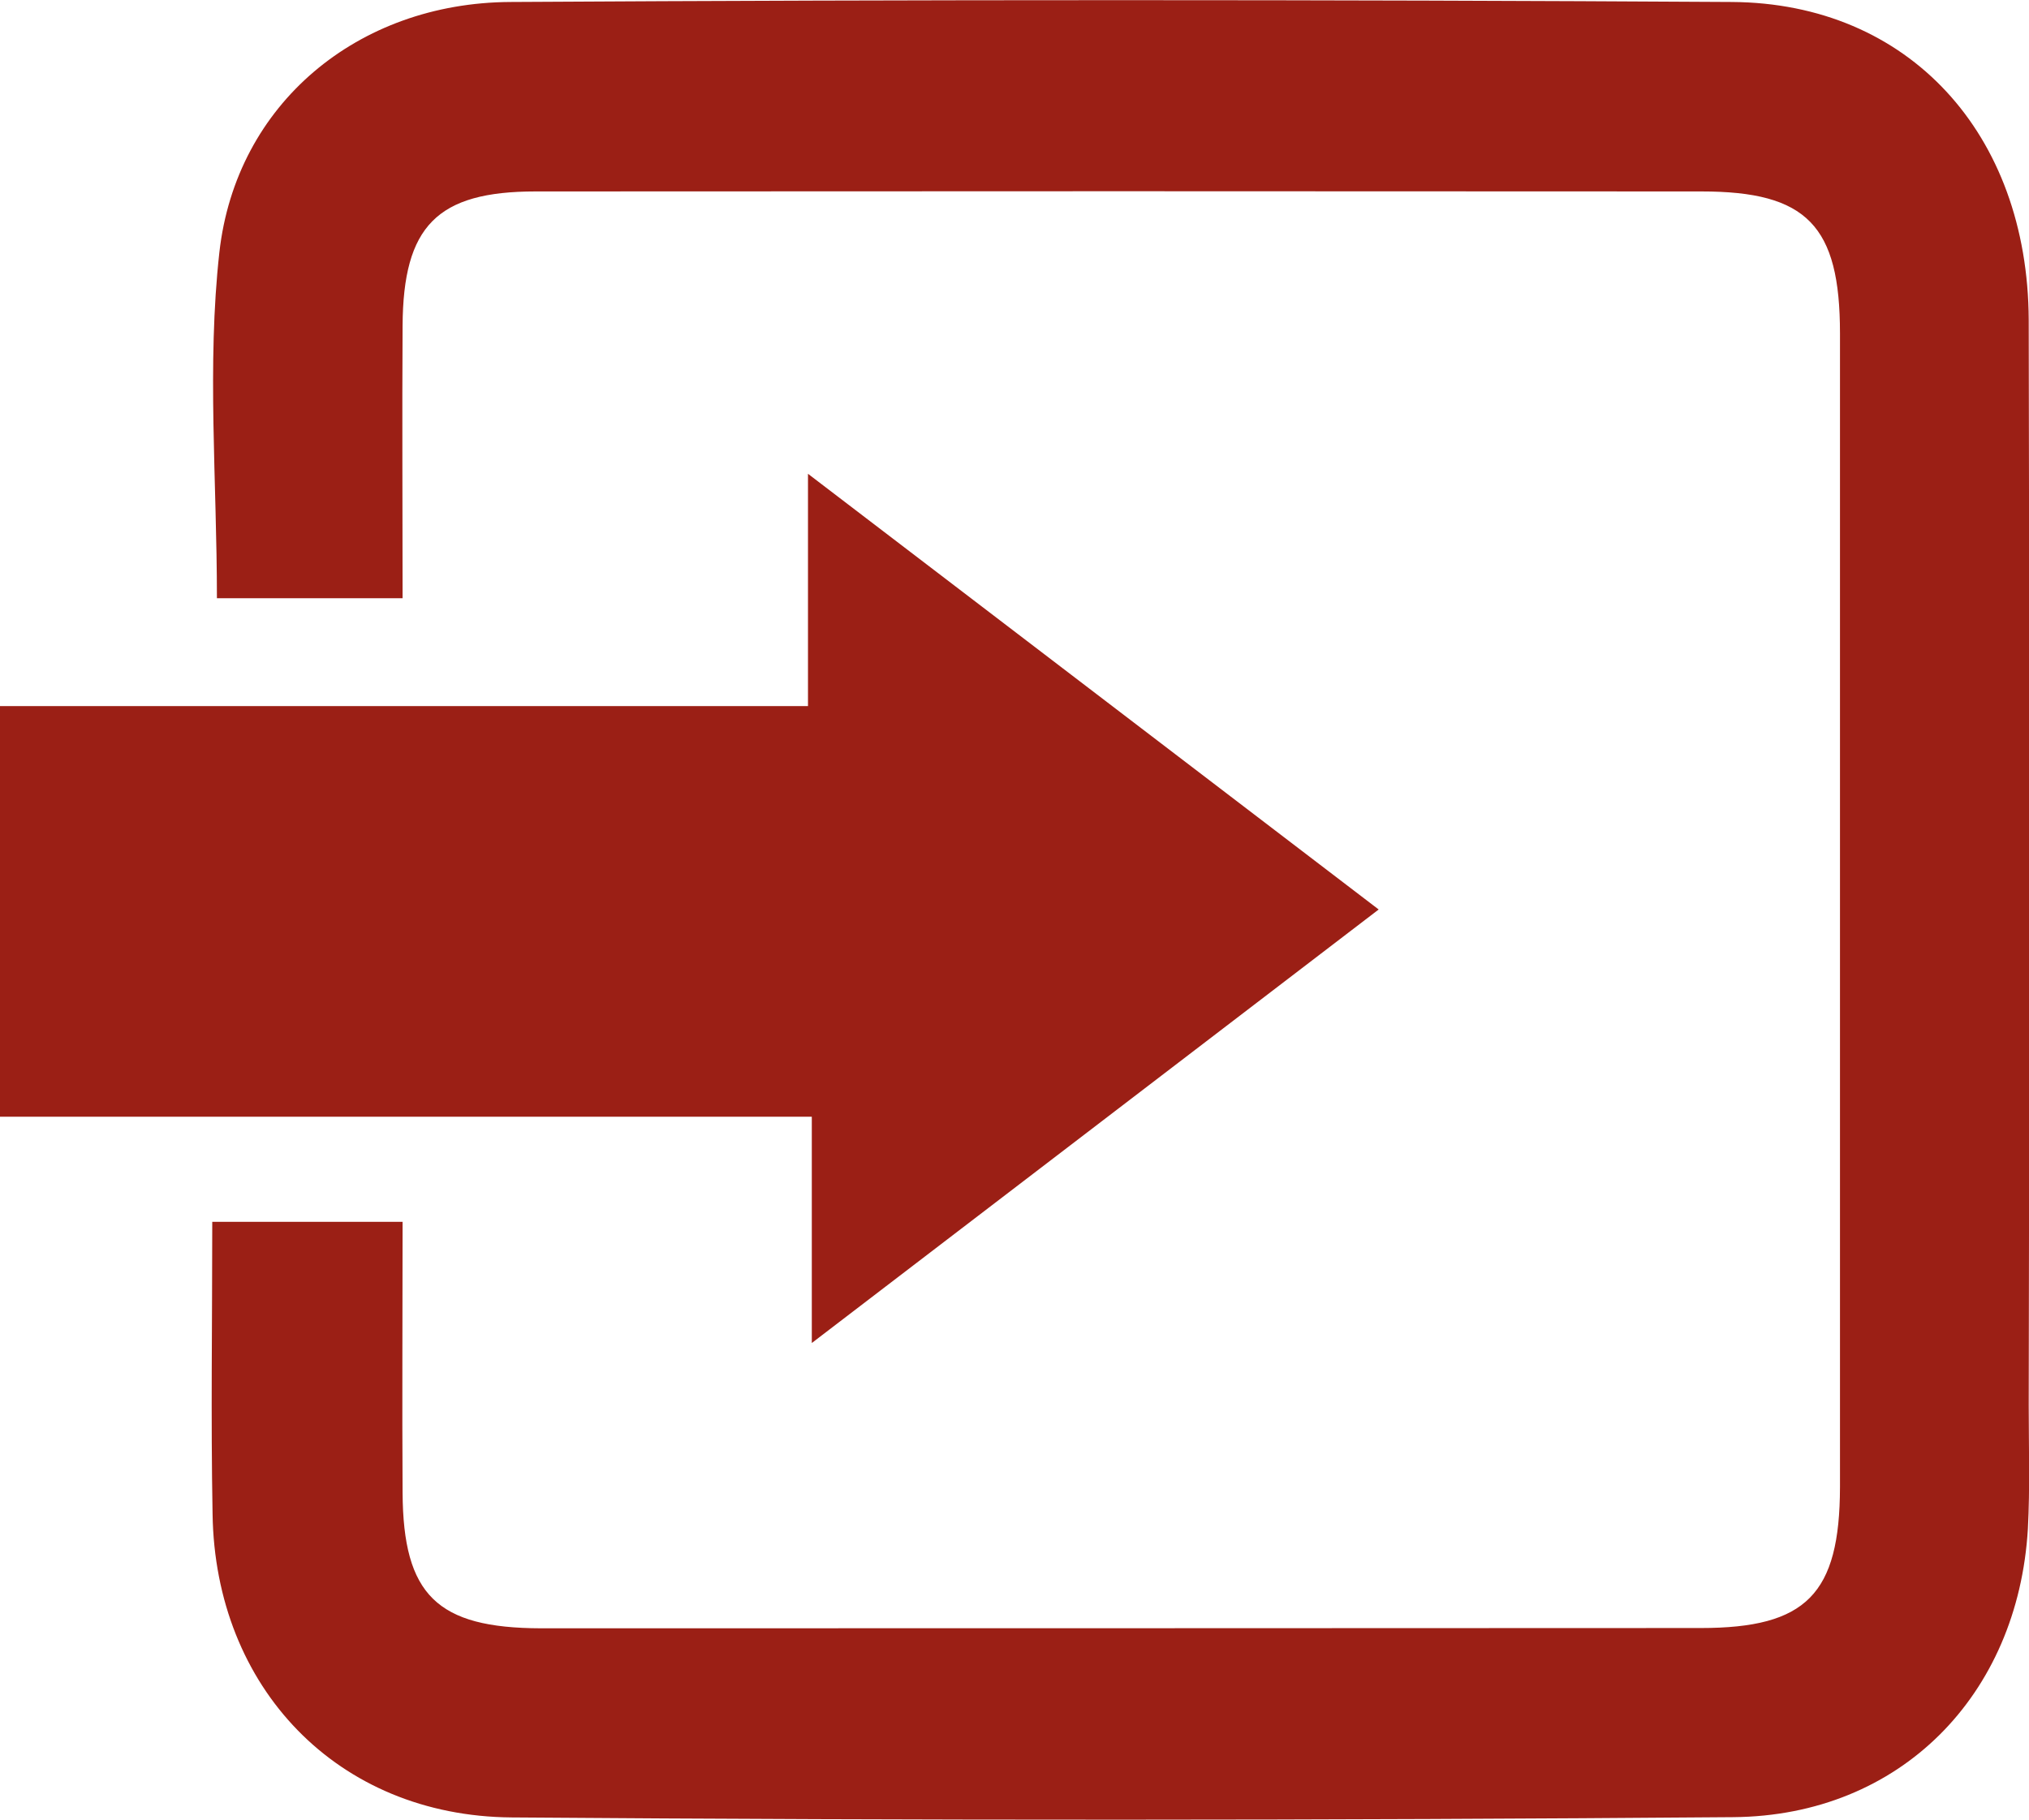
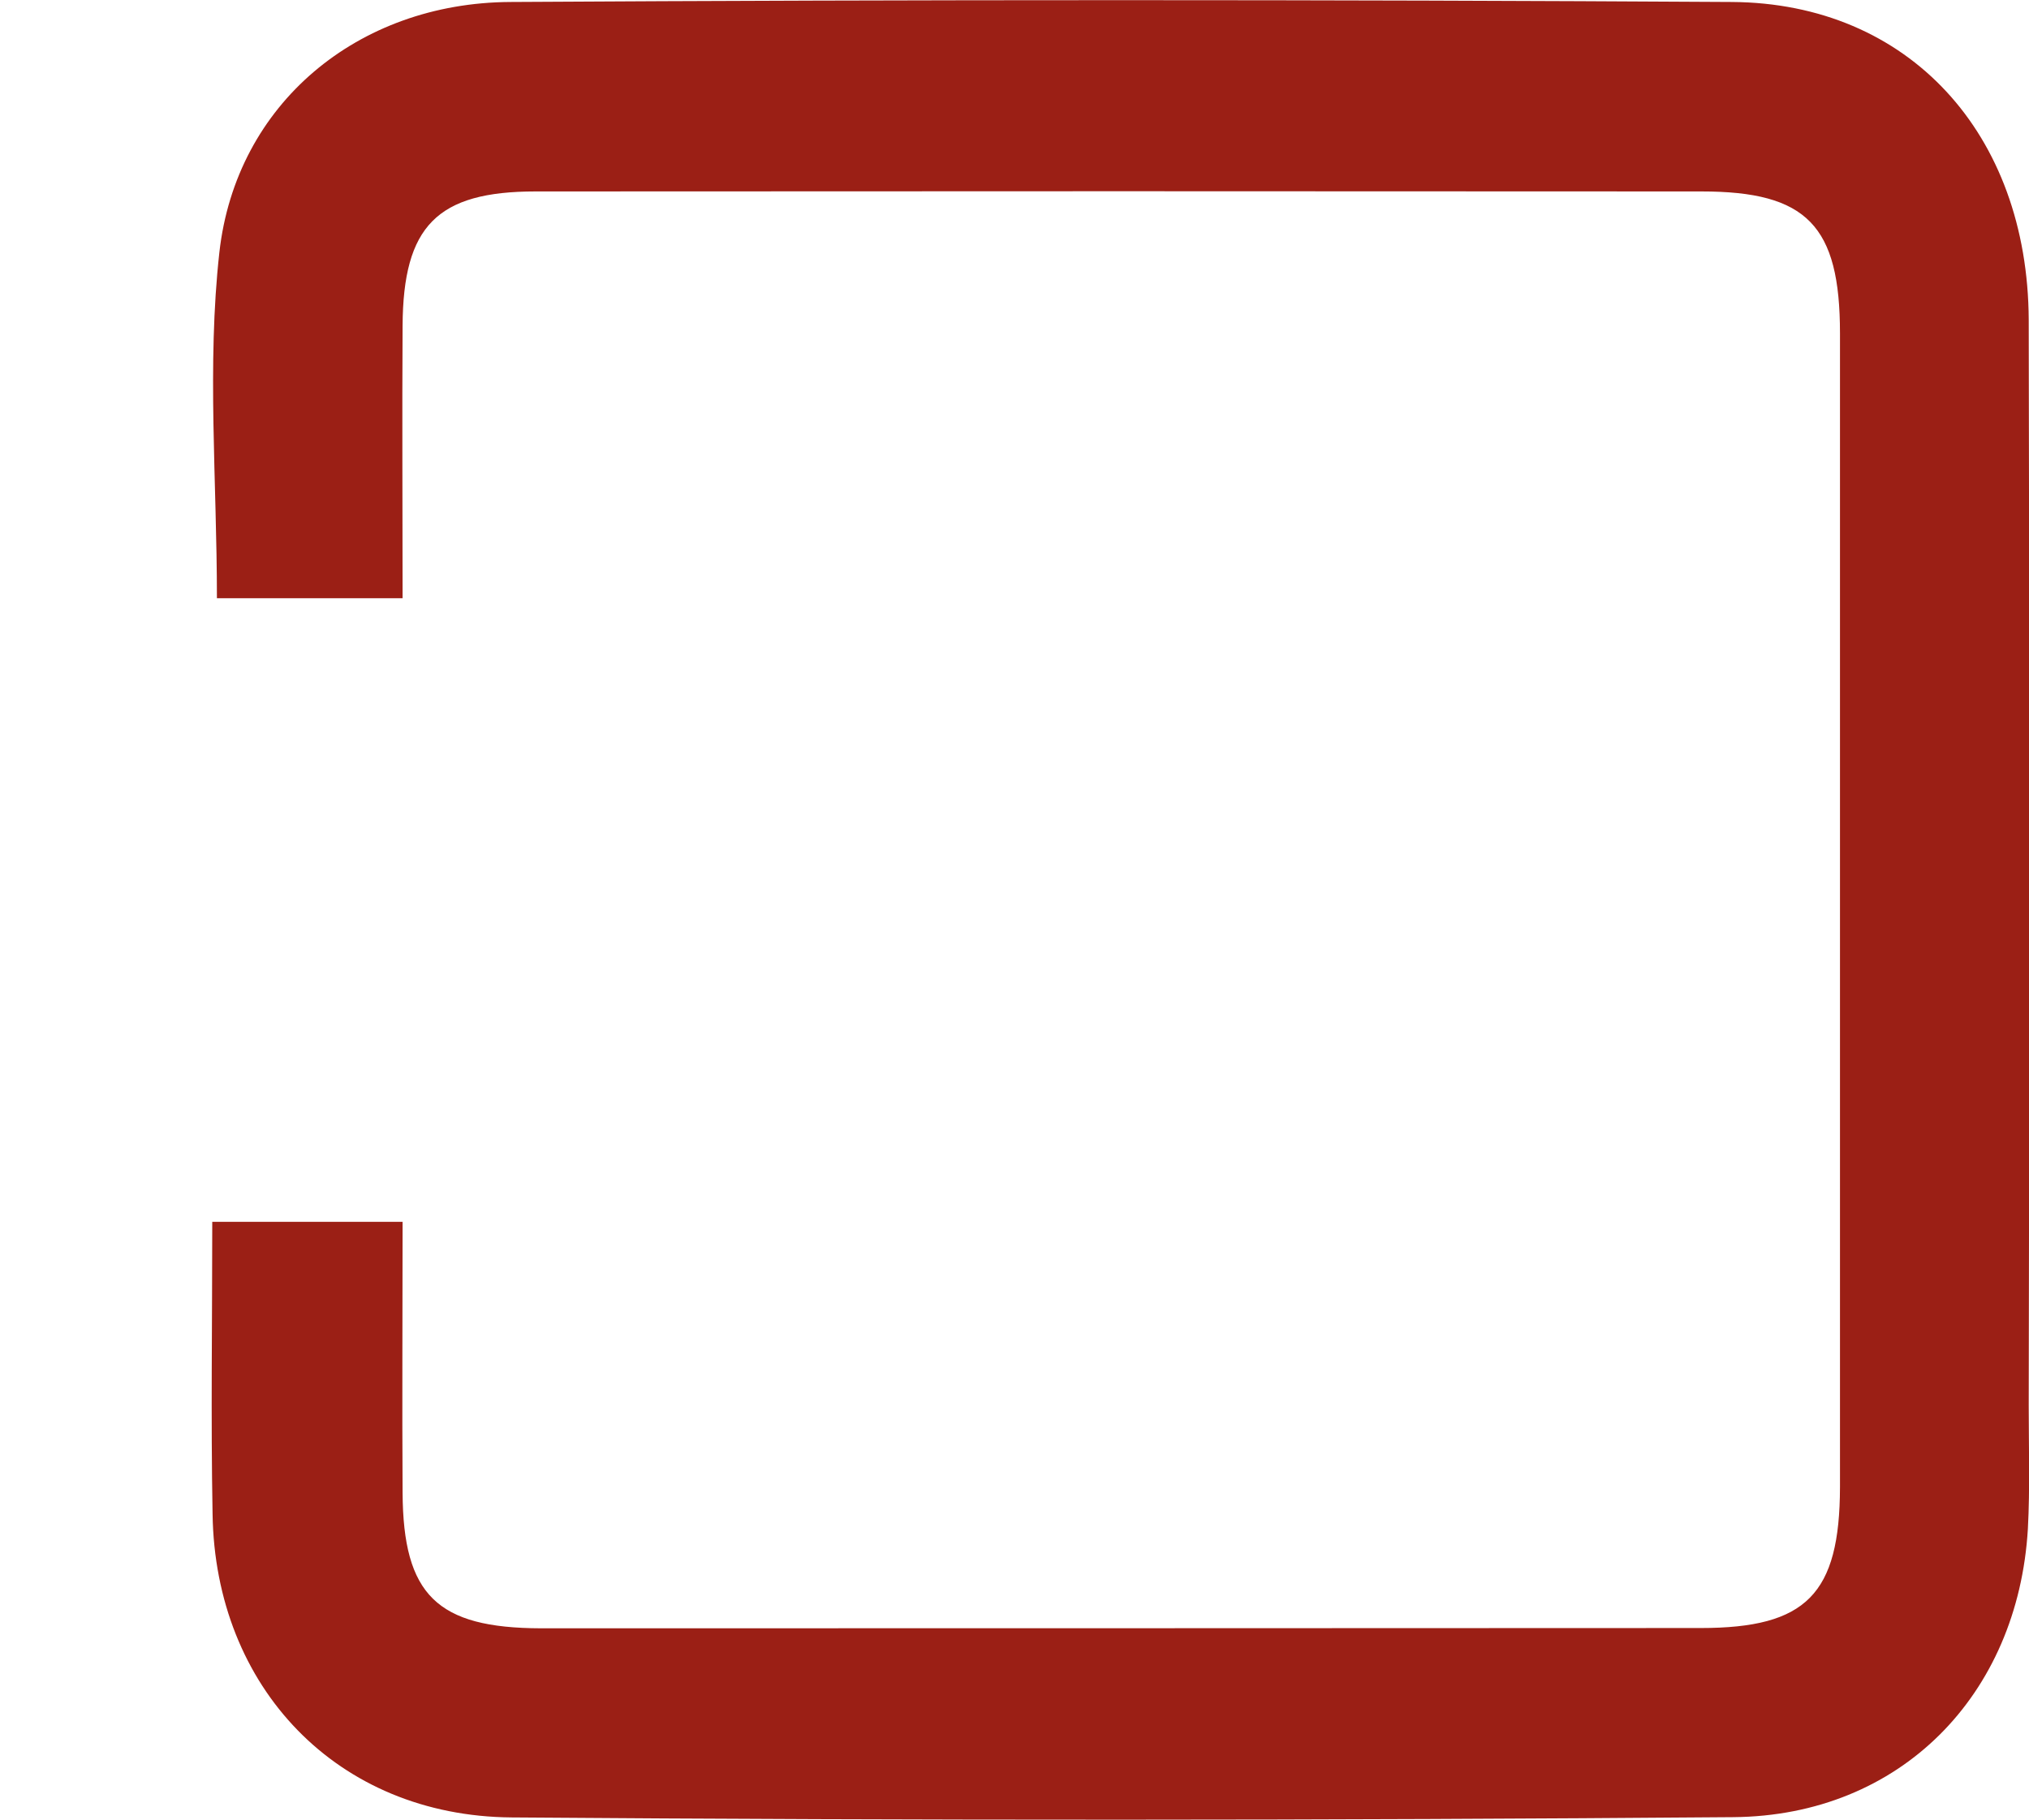
<svg xmlns="http://www.w3.org/2000/svg" width="111.469" height="100" viewBox="0 0 111.469 100">
  <g id="MASUK_SEBAGAI_ICON" transform="translate(-359.491 -181.244)">
    <path id="Path_7905" data-name="Path 7905" d="M360.3,248.383h10.456c0,5.01-.03,9.946,0,14.881.031,5.625,1.89,7.441,7.591,7.456q31.863,0,63.726-.015c5.806,0,7.636-1.86,7.651-7.741v-63.4c0-5.925-1.815-7.8-7.606-7.8q-32.02-.023-64.056,0c-5.415,0-7.275,1.905-7.306,7.38-.03,4.936,0,9.886,0,14.972h-10.2c0-6.451-.555-12.811.135-19.007.915-8.161,7.606-13.711,15.977-13.756q33.551-.2,67.117,0c9.721.06,16.261,7.245,16.307,17.461q.067,29.838,0,59.661c0,2.25.074,4.515-.046,6.781-.54,9.136-7.005,15.767-16.186,15.842q-33.552.27-67.116.015c-9.571-.075-16.292-7.141-16.427-16.682C360.22,259.154,360.3,253.873,360.3,248.383Z" transform="translate(10.852 0)" fill="#9b1f15" />
-     <path id="Path_7906" data-name="Path 7906" d="M404.09,230.743V218.307h-44.6V195.745H403.88V182.979l31.353,23.942Z" transform="translate(0 24.3)" fill="#9b1f15" />
  </g>
</svg>